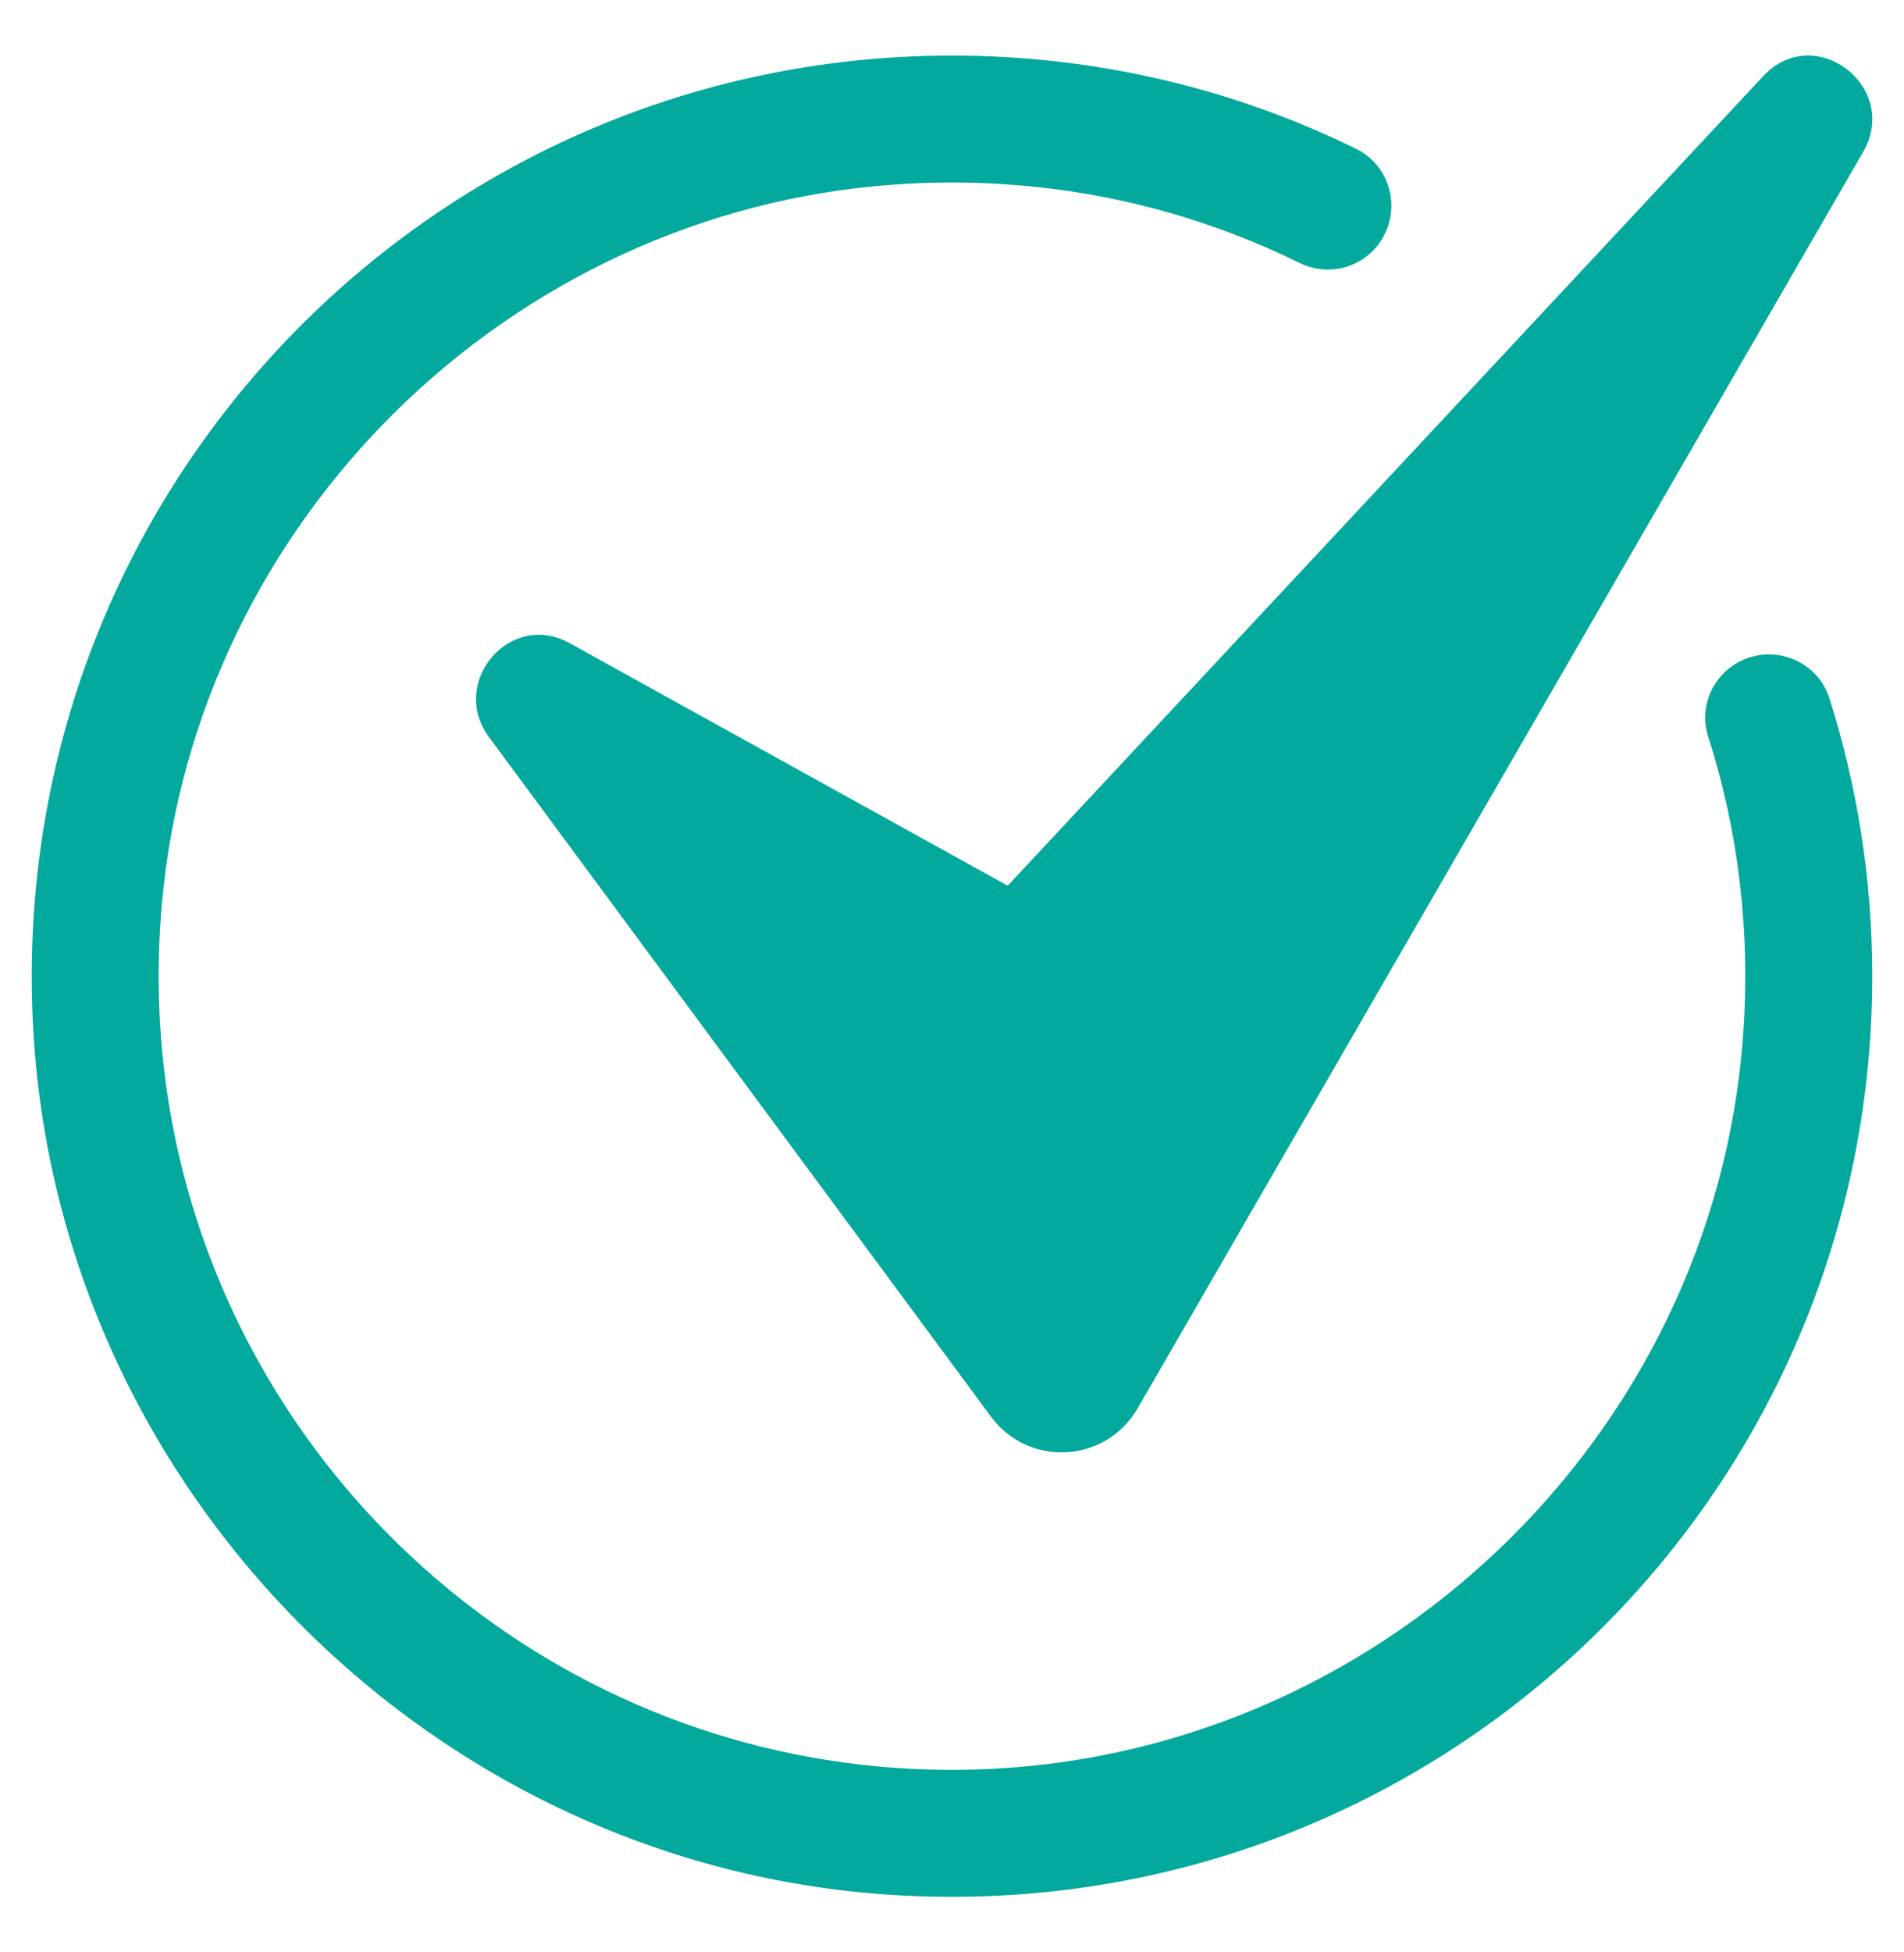
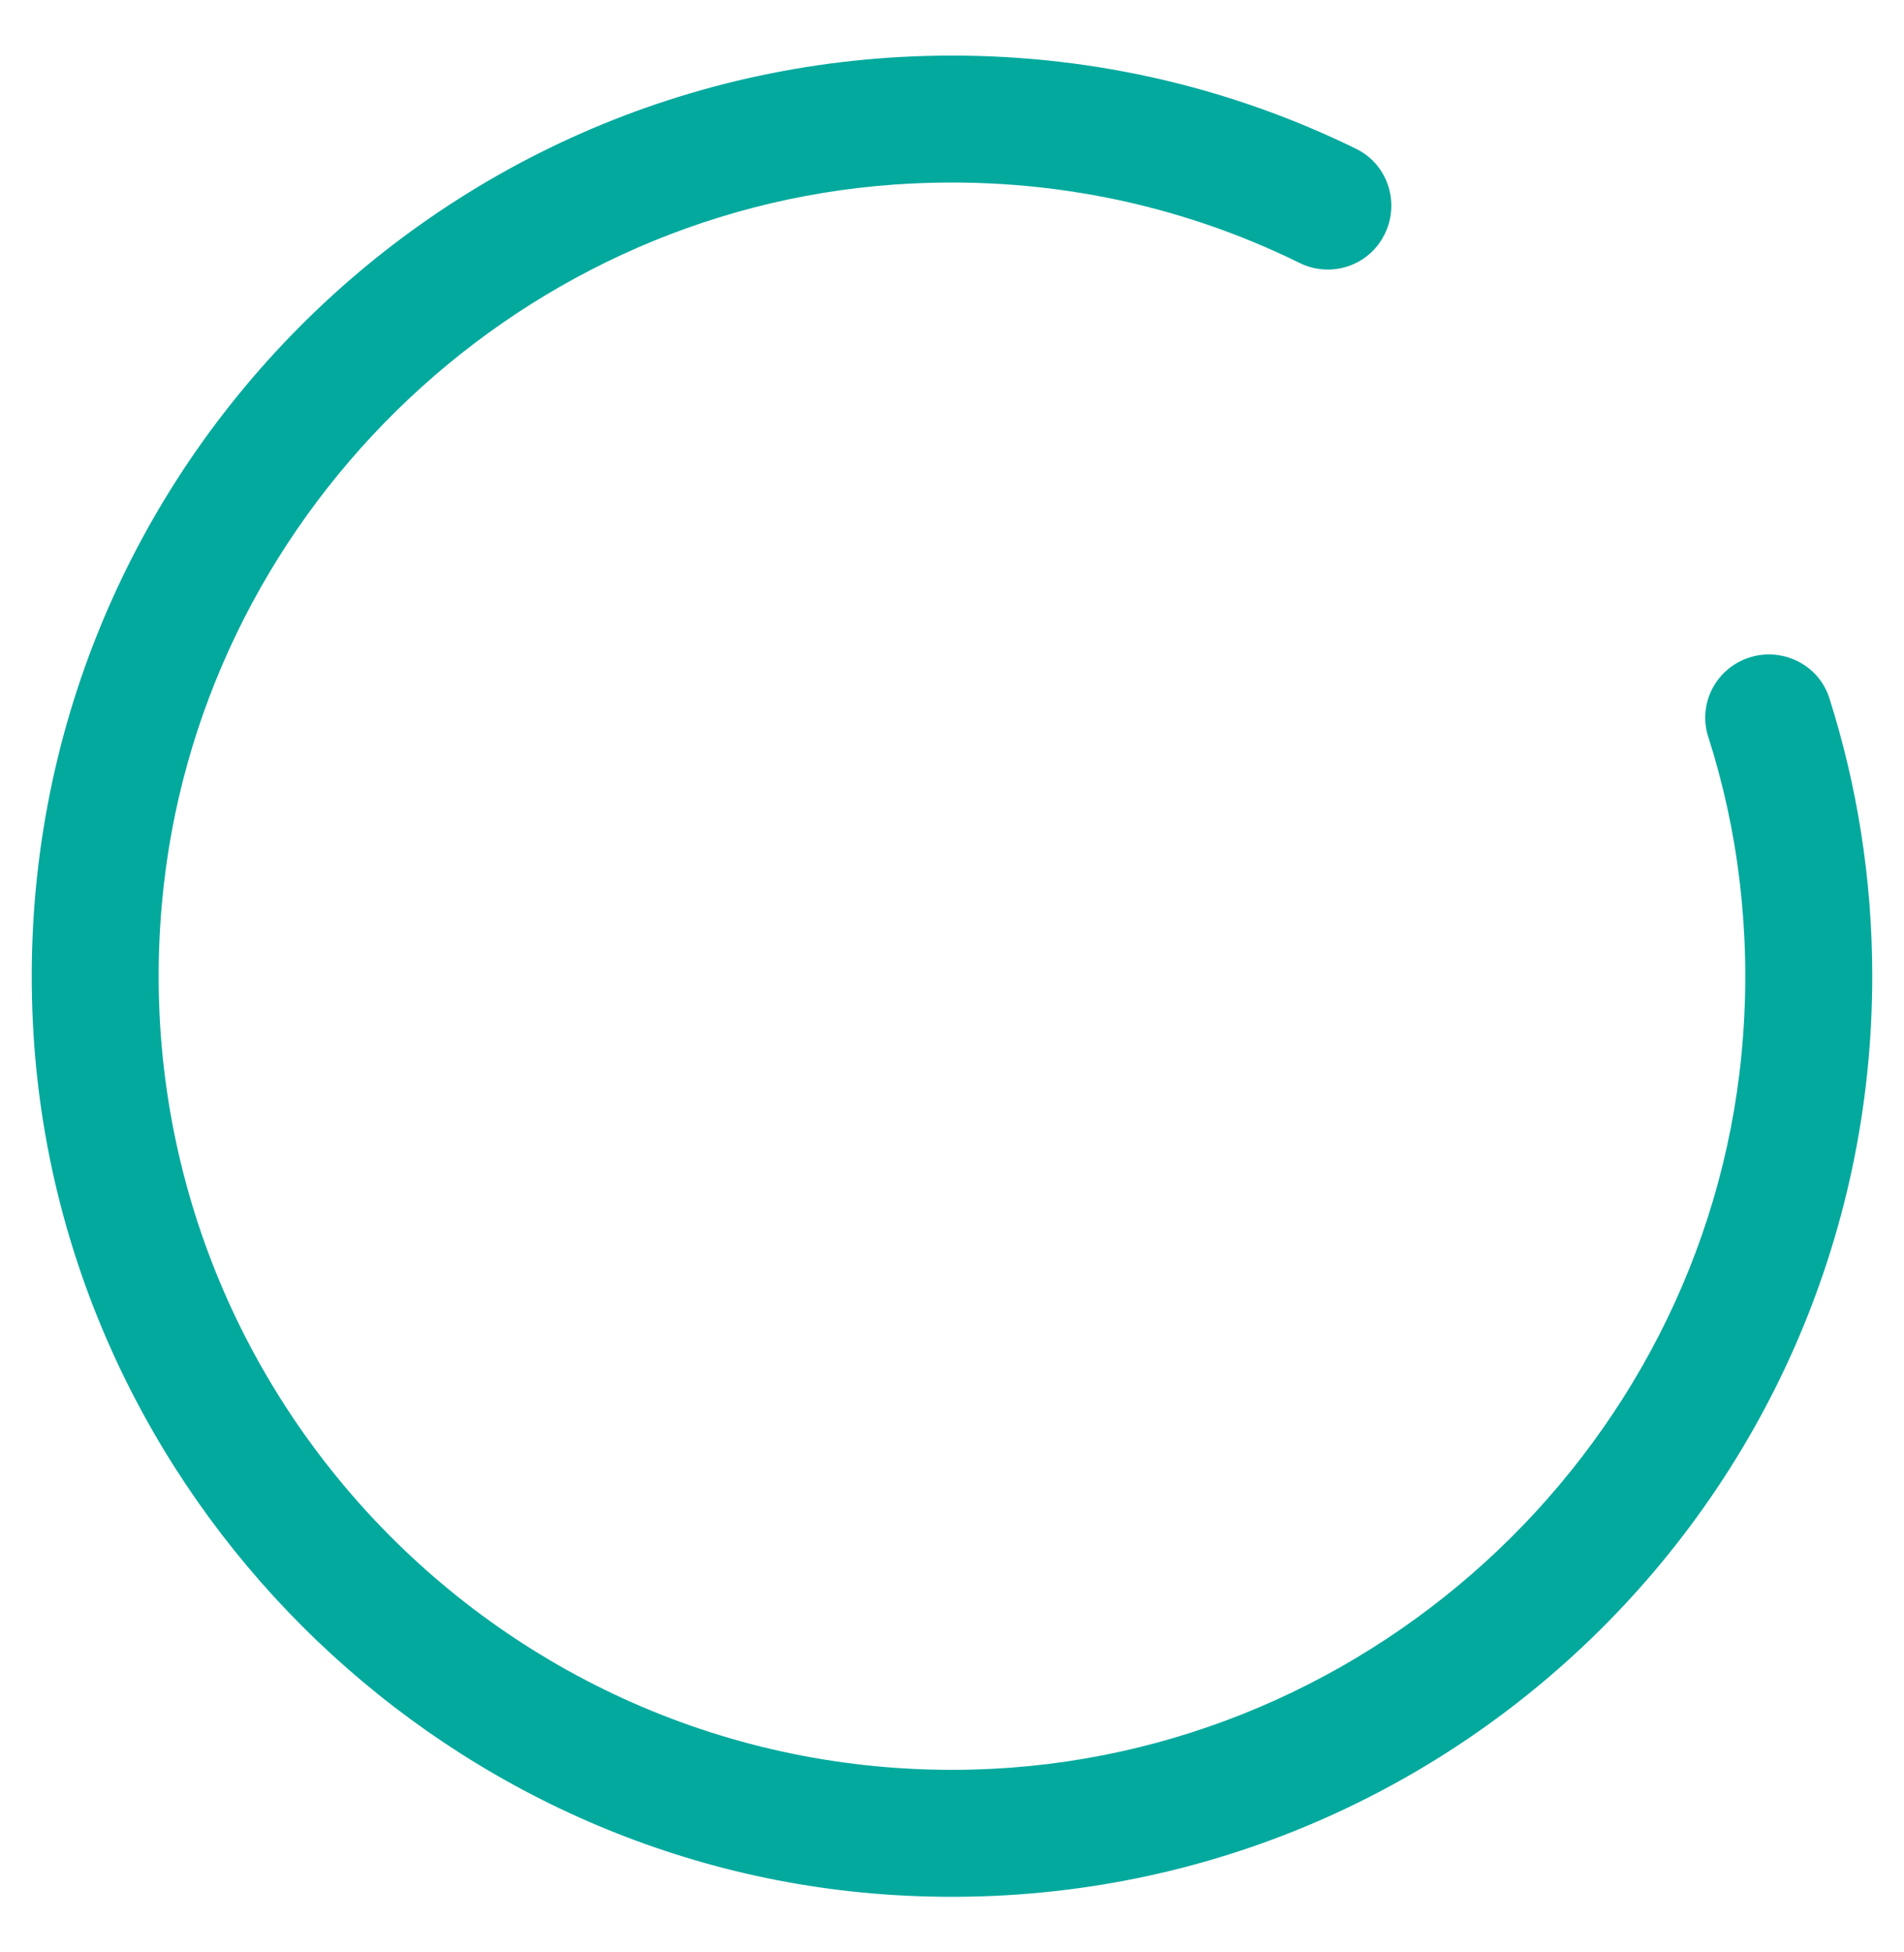
<svg xmlns="http://www.w3.org/2000/svg" width="40" height="41" viewBox="0 0 40 41" fill="none">
  <path d="M39.333 20.5C39.333 31.588 30.007 40.491 18.768 39.795C9.139 39.199 1.301 31.361 0.705 21.732C0.009 10.493 8.912 1.167 20 1.167C23.045 1.167 25.929 1.869 28.493 3.127C29.181 3.465 29.433 4.321 29.053 4.986L29.051 4.991C28.7 5.605 27.935 5.834 27.3 5.521C24.755 4.268 21.845 3.658 18.773 3.877C10.707 4.453 4.119 10.923 3.401 18.978C2.507 29.004 10.542 37.419 20.443 37.161C28.921 36.939 35.999 30.215 36.619 21.757C36.781 19.559 36.516 17.432 35.887 15.471C35.687 14.849 35.977 14.177 36.561 13.885C37.291 13.521 38.185 13.885 38.432 14.662C39.017 16.503 39.333 18.464 39.333 20.5Z" fill="#03A99D" />
-   <path d="M10.274 15.481L20.816 29.746C21.612 30.823 23.232 30.73 23.904 29.569L39.138 3.197C39.932 1.823 38.122 0.443 37.042 1.599L21.17 18.6L11.961 13.503C10.716 12.814 9.423 14.33 10.274 15.481Z" fill="#03A99D" />
</svg>